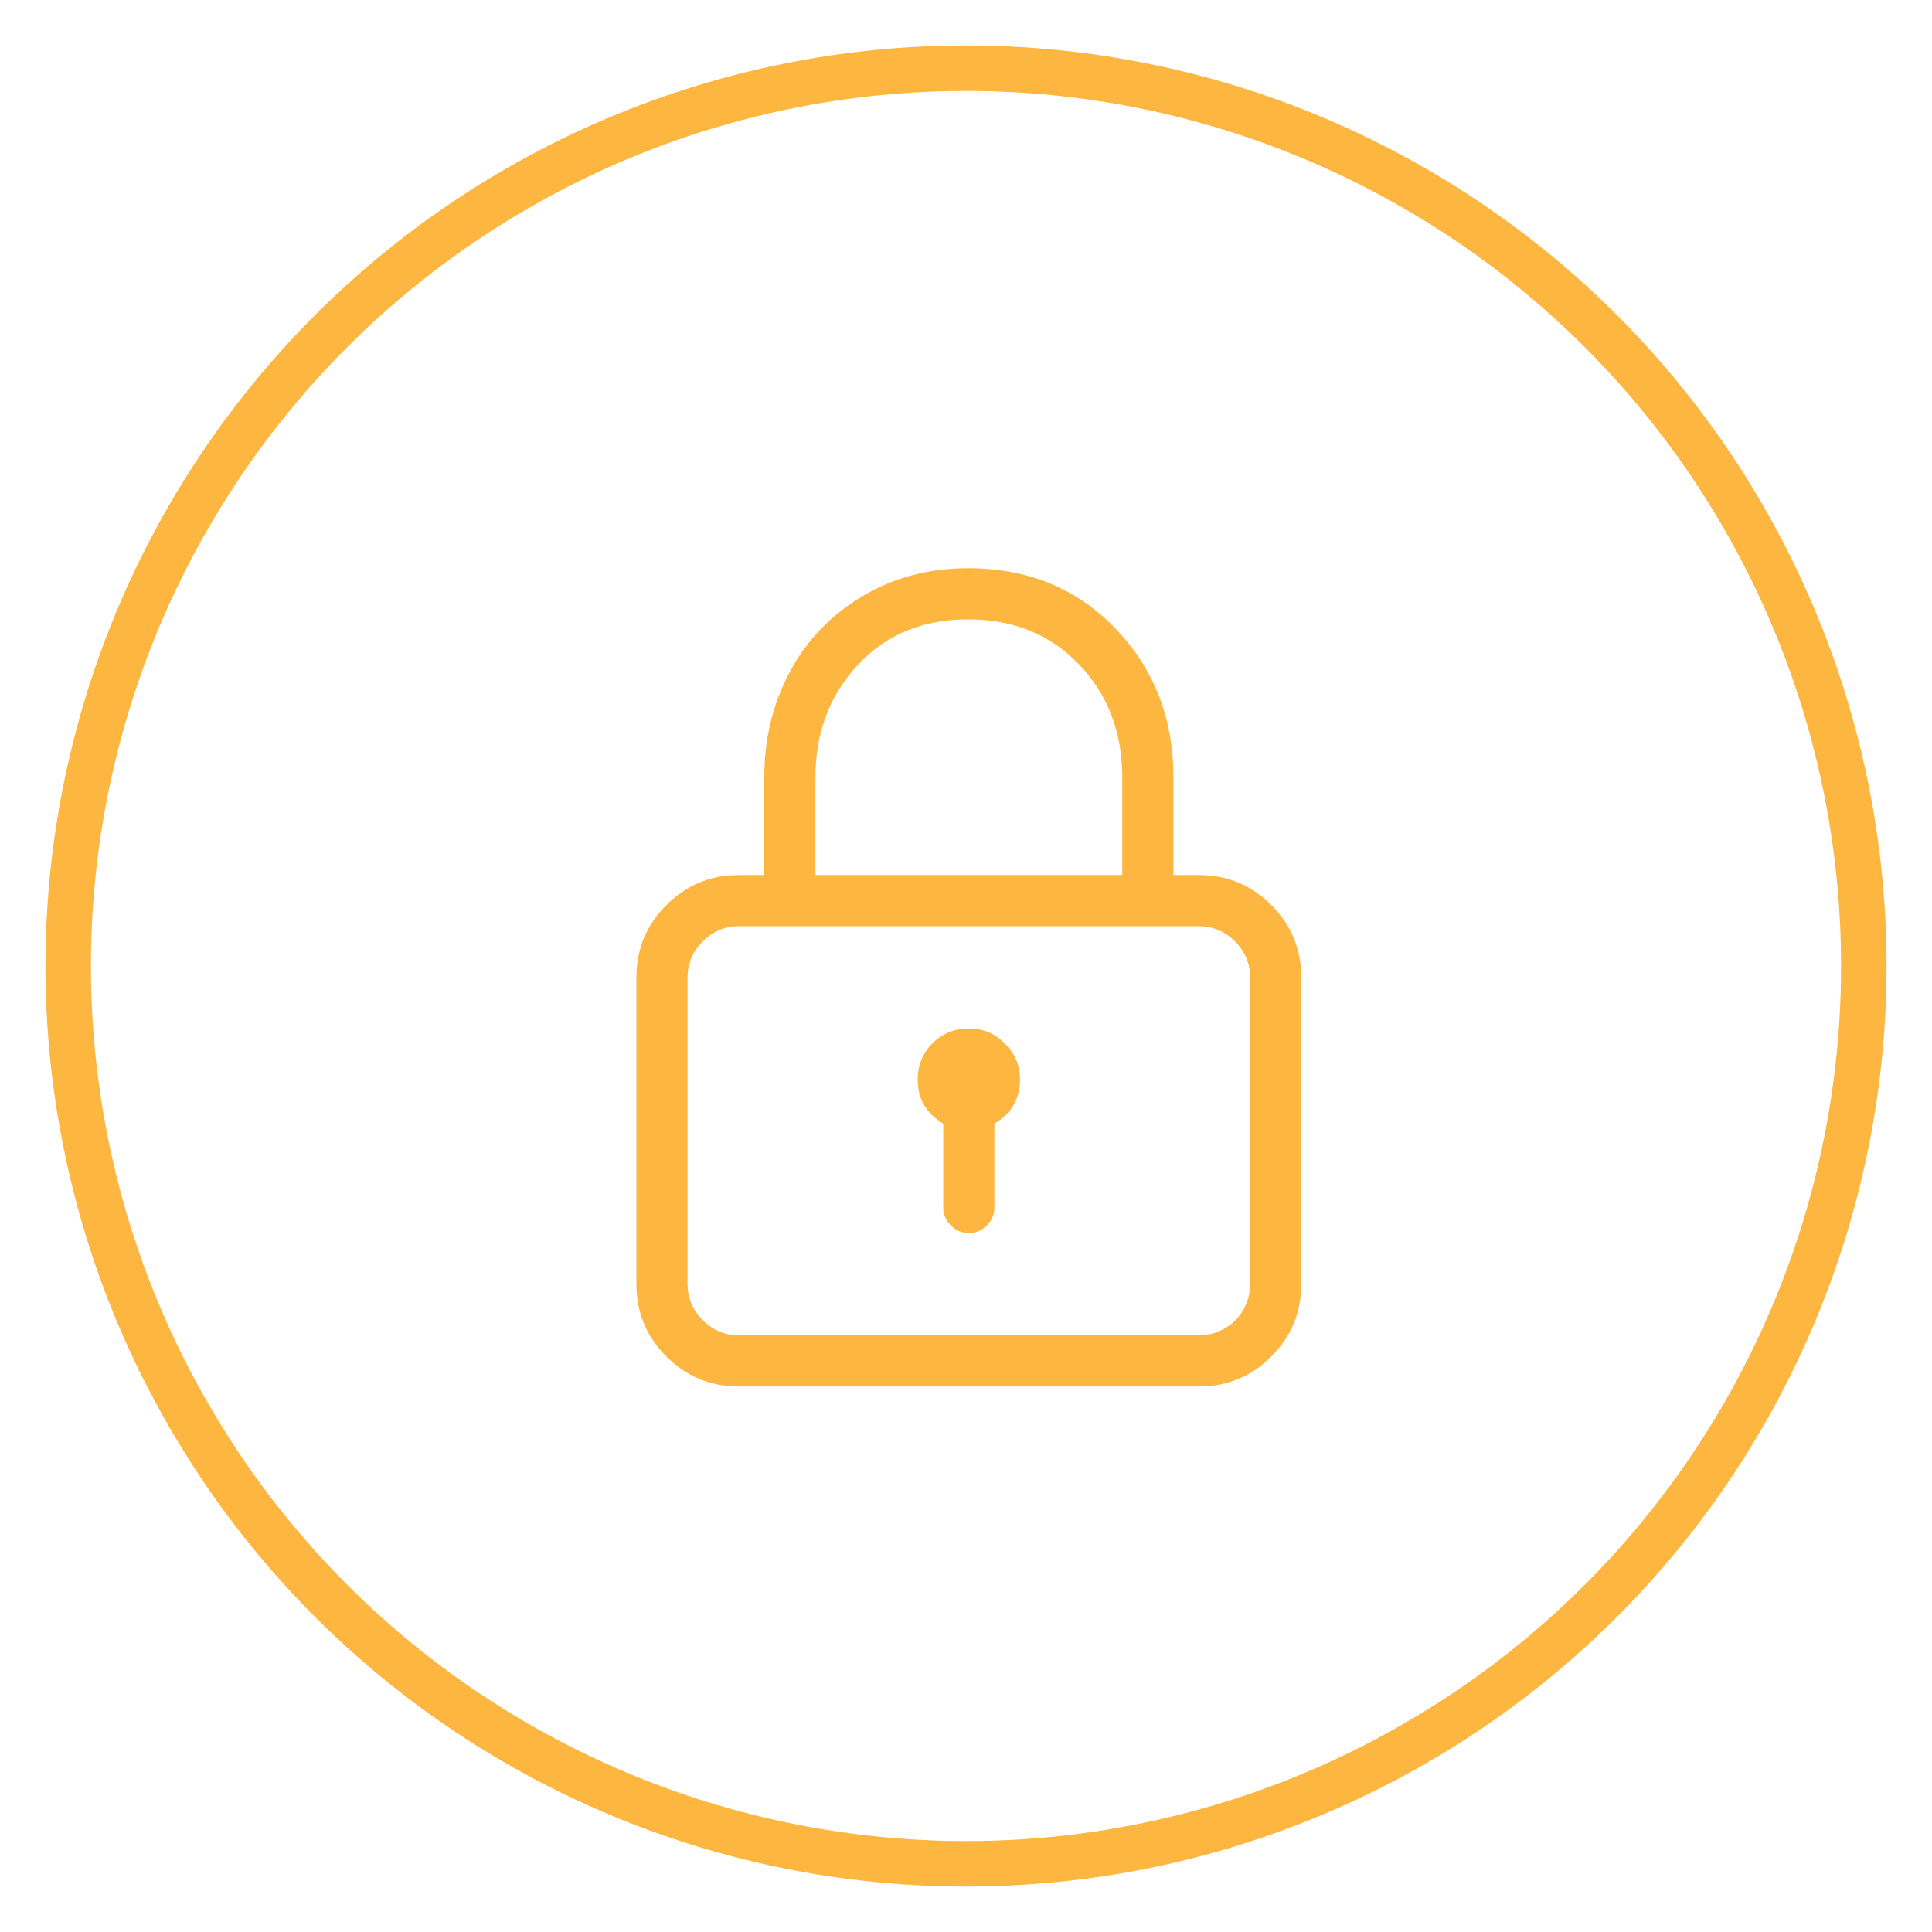
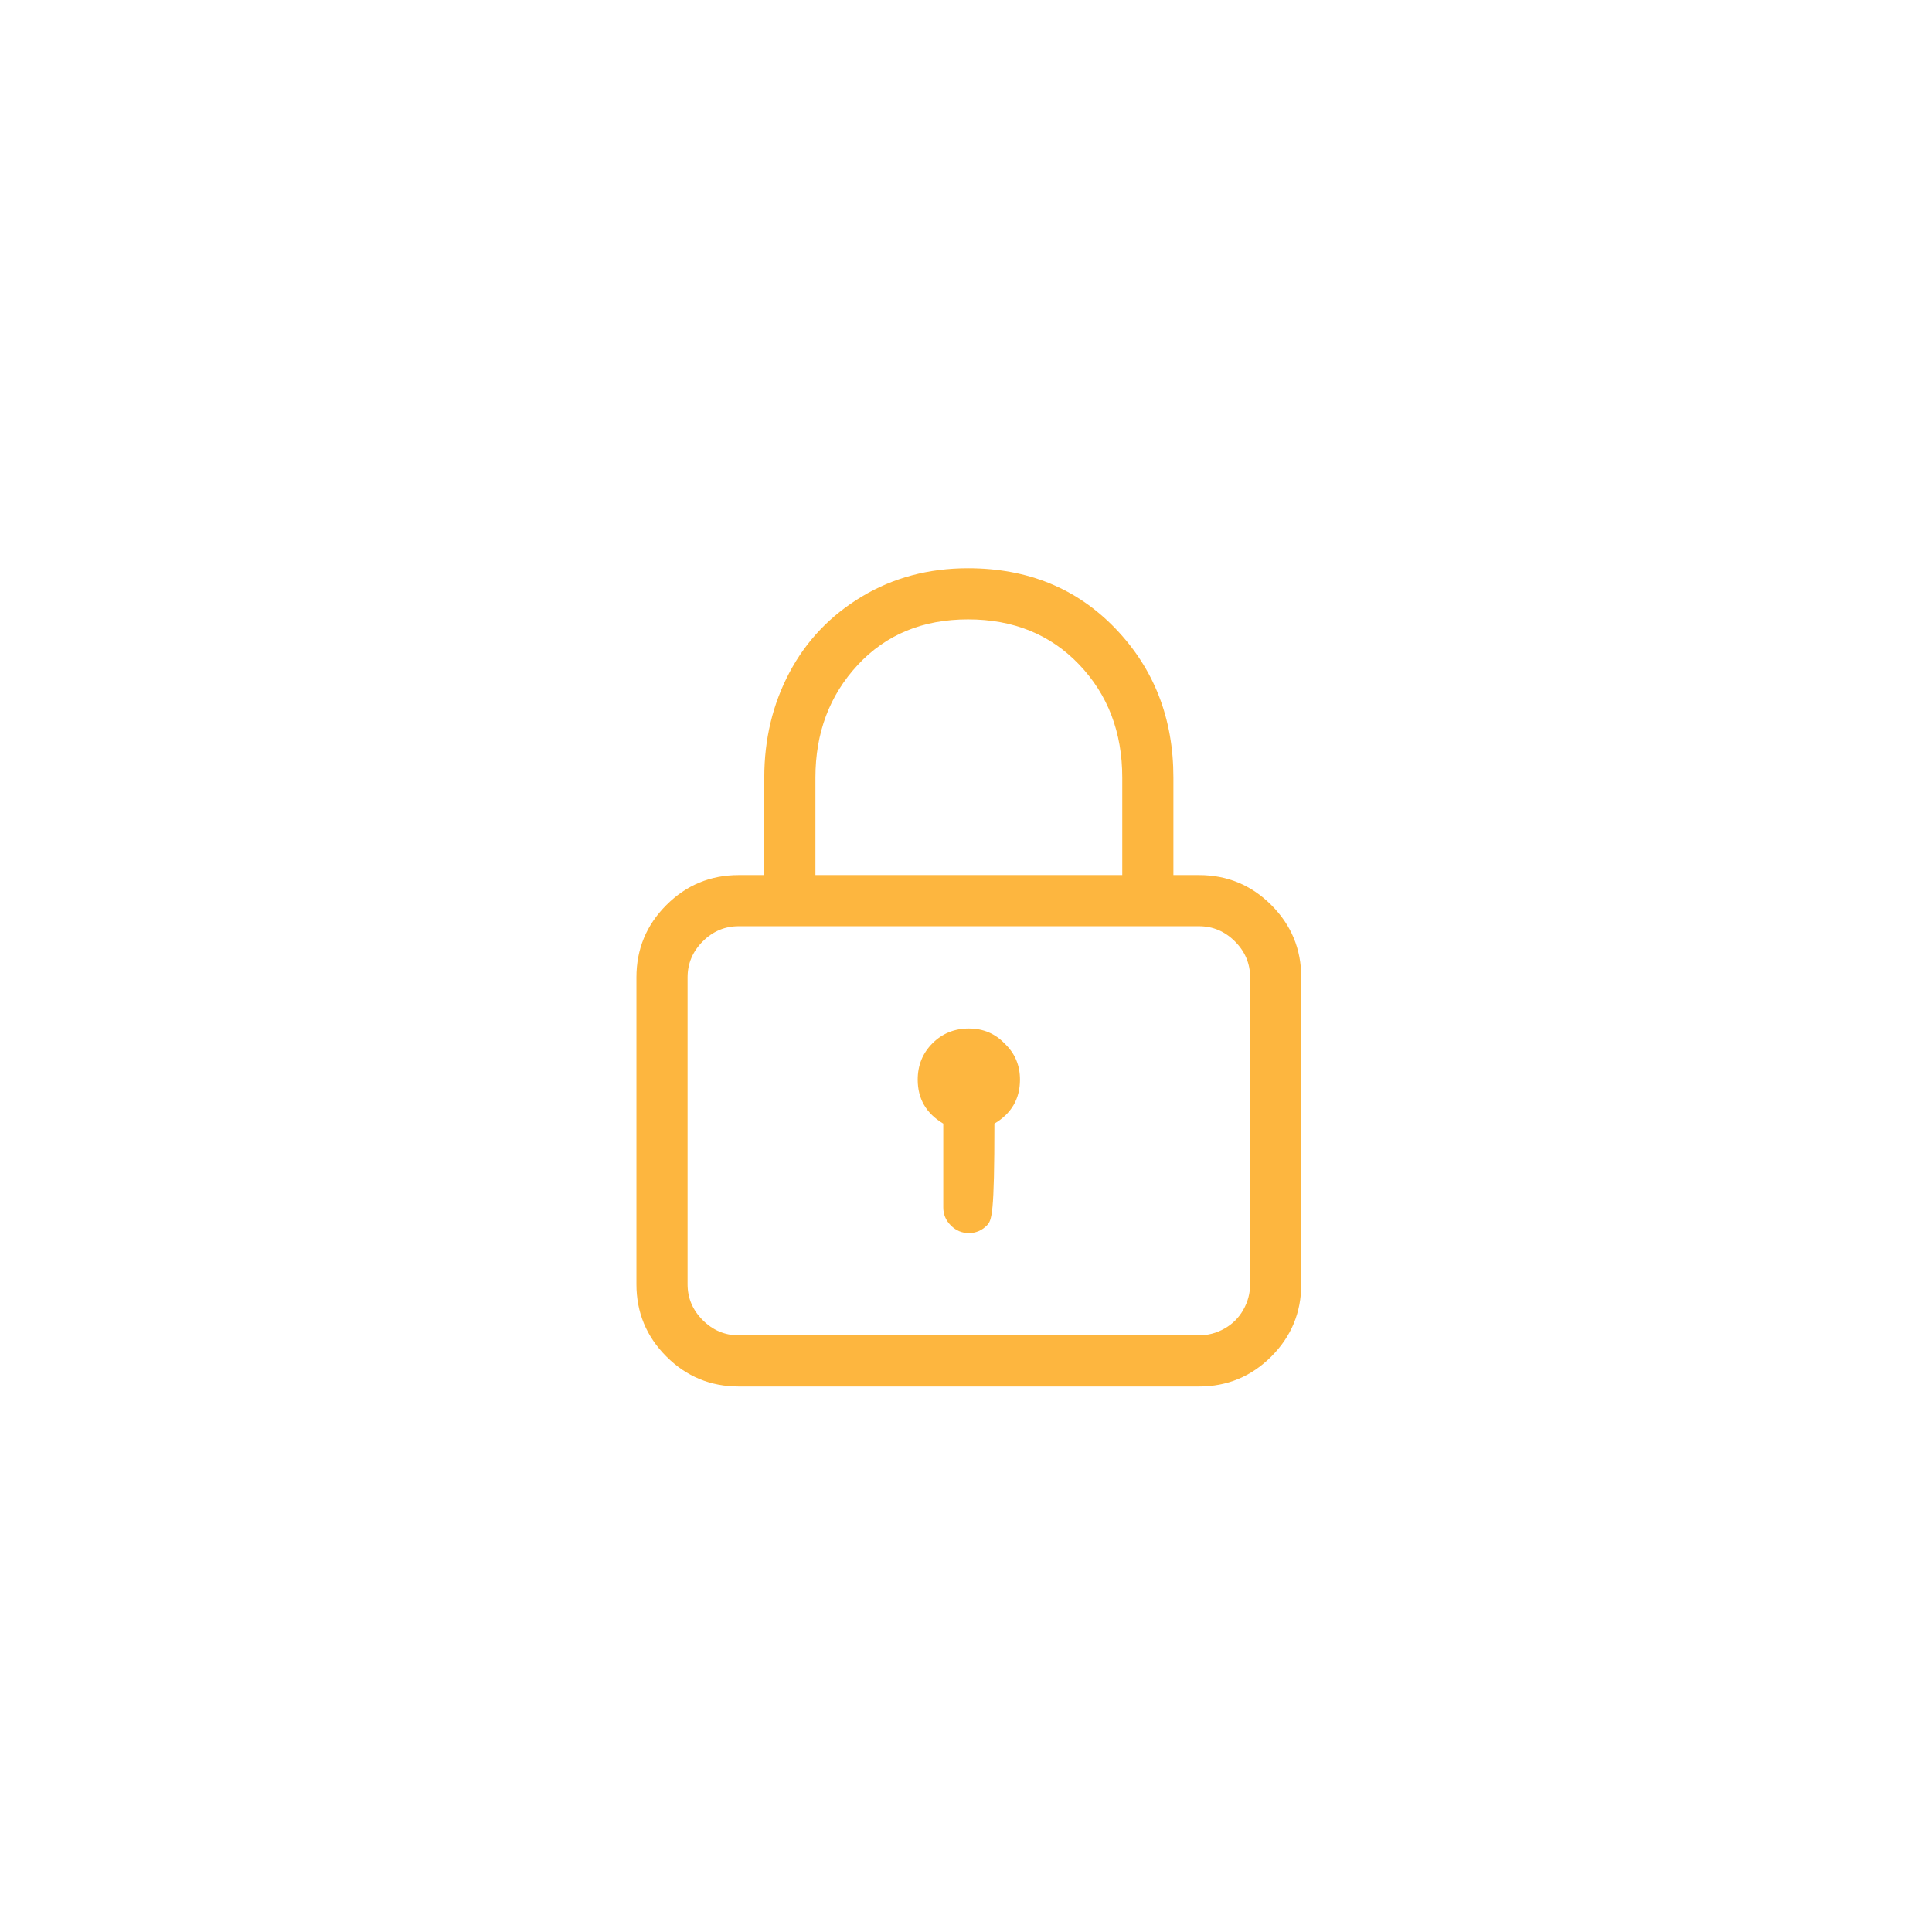
<svg xmlns="http://www.w3.org/2000/svg" width="85px" height="85px" viewBox="0 0 85 85" version="1.1">
  <title>Lock_ic</title>
  <g id="Lock_ic" stroke="none" stroke-width="1" fill="none" fill-rule="evenodd">
    <g transform="translate(2, 2)">
      <g id="icon_oval" stroke="#FDB63F" stroke-width="2">
-         <circle cx="40.5" cy="40.5" r="39.5" />
-       </g>
-       <path d="M50.75,36.5 C51.992,36.5 53.053,36.939 53.932,37.818 C54.811,38.697 55.25,39.758 55.25,41 L55.25,54.5 C55.25,55.742 54.811,56.803 53.932,57.682 C53.053,58.561 51.992,59 50.75,59 L30.5,59 C29.258,59 28.197,58.561 27.318,57.682 C26.439,56.803 26,55.742 26,54.5 L26,41 C26,39.758 26.439,38.697 27.318,37.818 C28.197,36.939 29.258,36.5 30.5,36.5 L31.625,36.5 L31.625,32.211 C31.625,30.523 31.994,28.982 32.732,27.588 C33.471,26.193 34.531,25.08 35.914,24.248 C37.297,23.416 38.855,23 40.59,23 C43.215,23 45.377,23.885 47.076,25.654 C48.775,27.424 49.625,29.609 49.625,32.211 L49.625,36.5 L50.75,36.5 Z M33.875,32.211 L33.875,36.5 L47.375,36.5 L47.375,32.211 C47.375,30.219 46.742,28.561 45.477,27.236 C44.211,25.912 42.582,25.25 40.59,25.25 C38.598,25.25 36.98,25.918 35.738,27.254 C34.496,28.59 33.875,30.242 33.875,32.211 Z M53,54.5 L53,41 C53,40.391 52.777,39.863 52.332,39.418 C51.887,38.973 51.359,38.75 50.75,38.75 L30.5,38.75 C29.891,38.75 29.363,38.973 28.918,39.418 C28.473,39.863 28.25,40.391 28.25,41 L28.25,54.5 C28.25,55.109 28.473,55.637 28.918,56.082 C29.363,56.527 29.891,56.75 30.5,56.75 L50.75,56.75 C51.148,56.75 51.523,56.65 51.875,56.451 C52.227,56.252 52.502,55.977 52.701,55.625 C52.9,55.273 53,54.898 53,54.5 Z M42.207,43.918 C42.652,44.34 42.875,44.867 42.875,45.5 C42.875,46.344 42.5,46.988 41.75,47.434 L41.75,51.125 C41.75,51.43 41.639,51.693 41.416,51.916 C41.193,52.139 40.93,52.25 40.625,52.25 C40.32,52.25 40.057,52.139 39.834,51.916 C39.611,51.693 39.5,51.43 39.5,51.125 L39.5,47.434 C38.75,46.988 38.375,46.344 38.375,45.5 C38.375,44.867 38.592,44.334 39.025,43.9 C39.459,43.467 39.992,43.25 40.625,43.25 C41.258,43.25 41.785,43.473 42.207,43.918 Z" id="Lock---simple-line-icons" fill="#FDB63F" />
+         </g>
+       <path d="M50.75,36.5 C51.992,36.5 53.053,36.939 53.932,37.818 C54.811,38.697 55.25,39.758 55.25,41 L55.25,54.5 C55.25,55.742 54.811,56.803 53.932,57.682 C53.053,58.561 51.992,59 50.75,59 L30.5,59 C29.258,59 28.197,58.561 27.318,57.682 C26.439,56.803 26,55.742 26,54.5 L26,41 C26,39.758 26.439,38.697 27.318,37.818 C28.197,36.939 29.258,36.5 30.5,36.5 L31.625,36.5 L31.625,32.211 C31.625,30.523 31.994,28.982 32.732,27.588 C33.471,26.193 34.531,25.08 35.914,24.248 C37.297,23.416 38.855,23 40.59,23 C43.215,23 45.377,23.885 47.076,25.654 C48.775,27.424 49.625,29.609 49.625,32.211 L49.625,36.5 L50.75,36.5 Z M33.875,32.211 L33.875,36.5 L47.375,36.5 L47.375,32.211 C47.375,30.219 46.742,28.561 45.477,27.236 C44.211,25.912 42.582,25.25 40.59,25.25 C38.598,25.25 36.98,25.918 35.738,27.254 C34.496,28.59 33.875,30.242 33.875,32.211 Z M53,54.5 L53,41 C53,40.391 52.777,39.863 52.332,39.418 C51.887,38.973 51.359,38.75 50.75,38.75 L30.5,38.75 C29.891,38.75 29.363,38.973 28.918,39.418 C28.473,39.863 28.25,40.391 28.25,41 L28.25,54.5 C28.25,55.109 28.473,55.637 28.918,56.082 C29.363,56.527 29.891,56.75 30.5,56.75 L50.75,56.75 C51.148,56.75 51.523,56.65 51.875,56.451 C52.227,56.252 52.502,55.977 52.701,55.625 C52.9,55.273 53,54.898 53,54.5 Z M42.207,43.918 C42.652,44.34 42.875,44.867 42.875,45.5 C42.875,46.344 42.5,46.988 41.75,47.434 C41.75,51.43 41.639,51.693 41.416,51.916 C41.193,52.139 40.93,52.25 40.625,52.25 C40.32,52.25 40.057,52.139 39.834,51.916 C39.611,51.693 39.5,51.43 39.5,51.125 L39.5,47.434 C38.75,46.988 38.375,46.344 38.375,45.5 C38.375,44.867 38.592,44.334 39.025,43.9 C39.459,43.467 39.992,43.25 40.625,43.25 C41.258,43.25 41.785,43.473 42.207,43.918 Z" id="Lock---simple-line-icons" fill="#FDB63F" />
    </g>
  </g>
</svg>